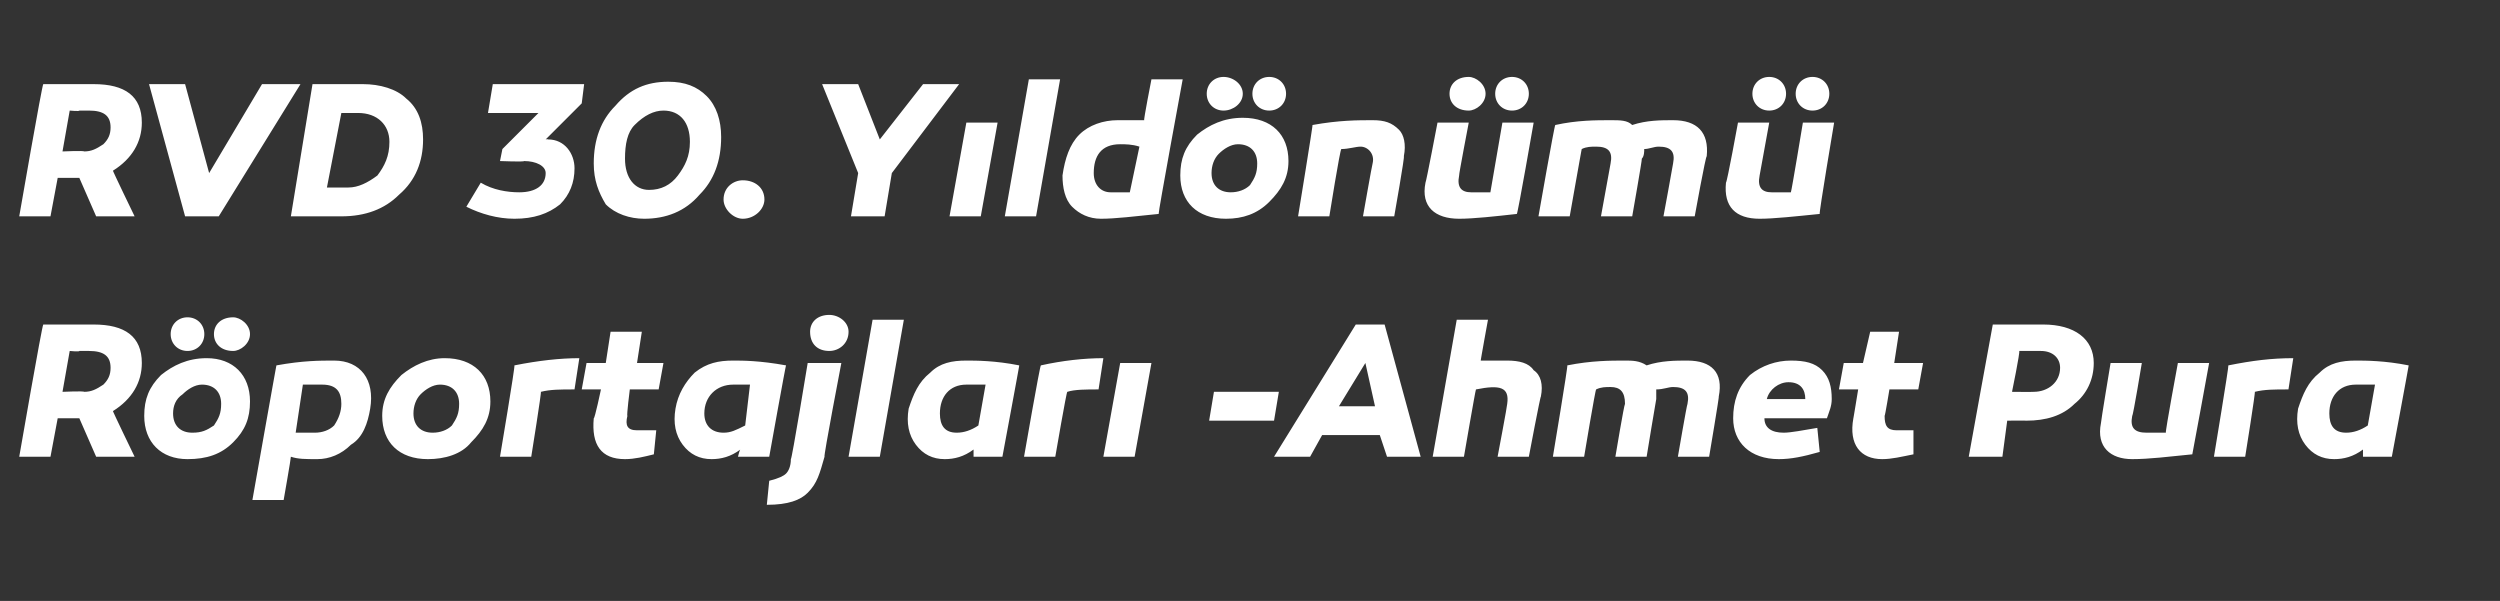
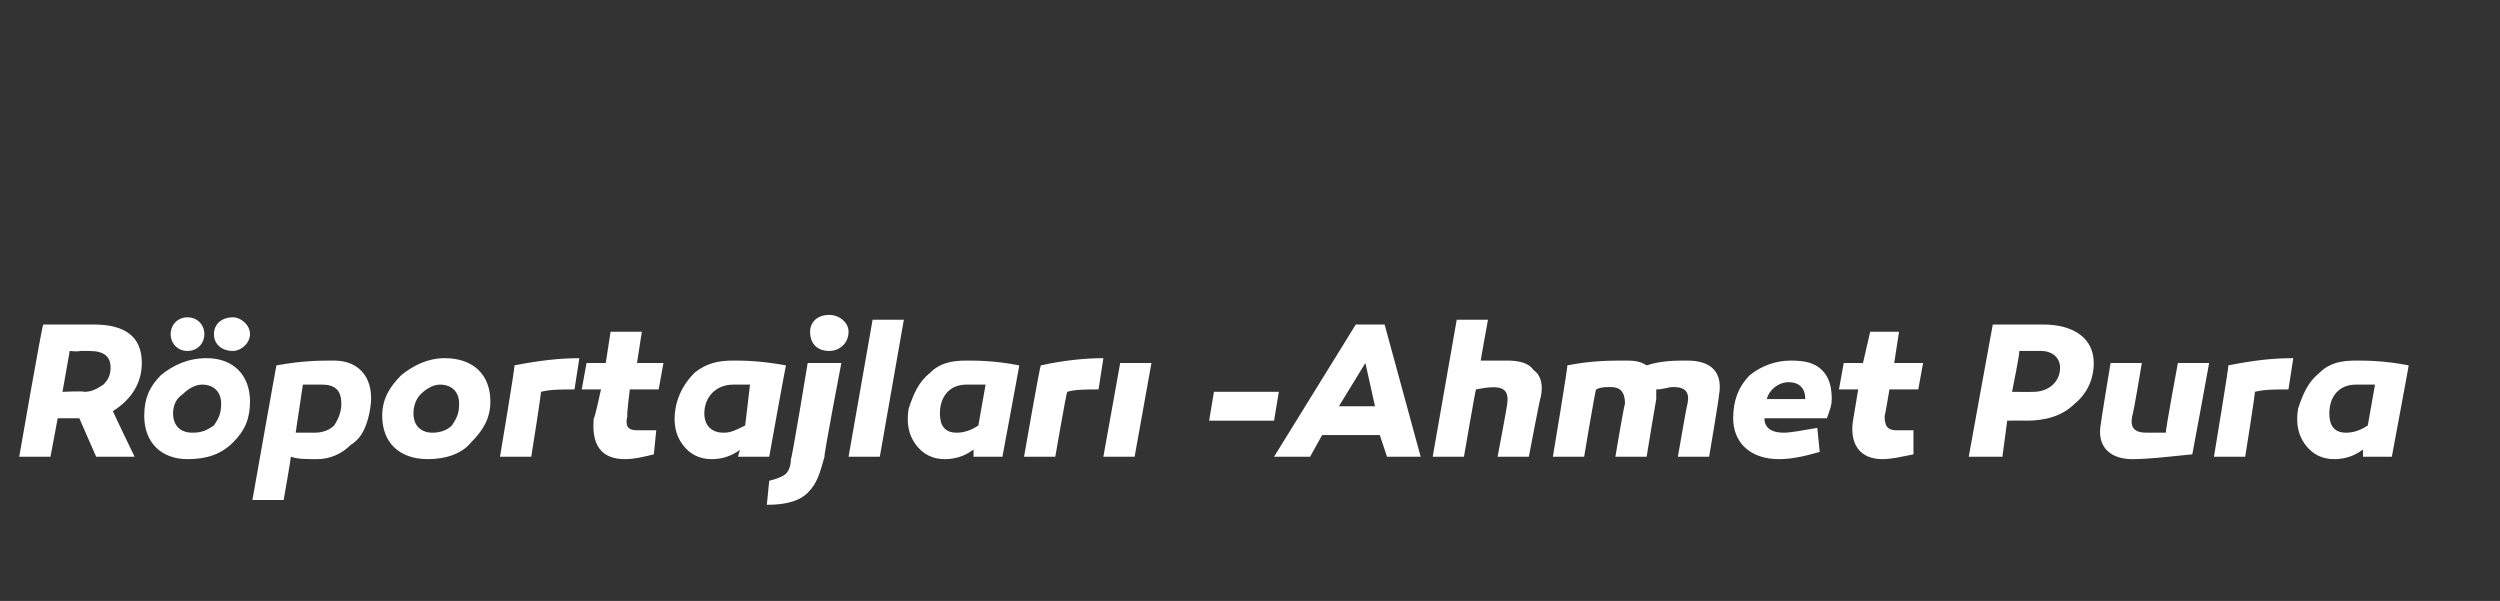
<svg xmlns="http://www.w3.org/2000/svg" version="1.1" width="104px" height="25px" viewBox="0 -3 104 25" style="top:-3px">
  <rect x="0" y="-3" width="104" height="25" fill="#333333" stroke="none" />
  <desc>RVD 30. Y ld n m R portajlar -Ahmet Pura</desc>
  <defs />
  <g id="Polygon30482">
-     <path d="M 3 14.4 L 2.4 14.4 L 2.1 16 L 0.8 16 C 0.8 16 1.75 10.52 1.8 10.5 C 2.5 10.5 3.2 10.5 3.9 10.5 C 5.2 10.5 5.9 11 5.9 12.1 C 5.9 12.9 5.5 13.6 4.7 14.1 C 4.66 14.06 5.6 16 5.6 16 L 4 16 L 3.3 14.4 L 3 14.4 Z M 3.5 13.3 C 3.8 13.3 4 13.2 4.3 13 C 4.5 12.8 4.6 12.6 4.6 12.3 C 4.6 11.8 4.3 11.6 3.7 11.6 C 3.6 11.6 3.5 11.6 3.3 11.6 C 3.31 11.64 2.9 11.6 2.9 11.6 L 2.6 13.3 C 2.6 13.3 3.48 13.26 3.5 13.3 Z M 8.5 10.9 C 8.5 11.3 8.2 11.6 7.8 11.6 C 7.4 11.6 7.1 11.3 7.1 10.9 C 7.1 10.5 7.4 10.2 7.8 10.2 C 8.2 10.2 8.5 10.5 8.5 10.9 Z M 10.4 10.9 C 10.4 11.3 10 11.6 9.7 11.6 C 9.2 11.6 8.9 11.3 8.9 10.9 C 8.9 10.5 9.2 10.2 9.7 10.2 C 10 10.2 10.4 10.5 10.4 10.9 Z M 8.6 11.9 C 9.7 11.9 10.4 12.6 10.4 13.7 C 10.4 14.4 10.2 14.9 9.7 15.4 C 9.2 15.9 8.6 16.1 7.8 16.1 C 6.7 16.1 6 15.4 6 14.3 C 6 13.6 6.2 13.1 6.7 12.6 C 7.2 12.2 7.8 11.9 8.6 11.9 C 8.6 11.9 8.6 11.9 8.6 11.9 Z M 8.9 14.7 C 9.1 14.4 9.2 14.2 9.2 13.8 C 9.2 13.3 8.9 13 8.4 13 C 8.1 13 7.8 13.2 7.6 13.4 C 7.3 13.6 7.2 13.9 7.2 14.2 C 7.2 14.7 7.5 15 8 15 C 8.4 15 8.6 14.9 8.9 14.7 Z M 15.4 14 C 15.3 14.6 15.1 15.2 14.6 15.5 C 14.2 15.9 13.7 16.1 13.2 16.1 C 12.7 16.1 12.4 16.1 12.1 16 C 12.11 16.04 11.8 17.8 11.8 17.8 L 10.5 17.8 C 10.5 17.8 11.5 12.15 11.5 12.2 C 12.6 12 13.3 12 13.9 12 C 15 12 15.6 12.8 15.4 14 Z M 13.9 14.7 C 14.1 14.4 14.2 14.1 14.2 13.8 C 14.2 13.3 14 13 13.4 13 C 13.2 13 12.9 13 12.6 13 C 12.6 13 12.3 15 12.3 15 C 12.6 15 12.8 15 13.1 15 C 13.4 15 13.7 14.9 13.9 14.7 Z M 20.4 13.7 C 20.4 14.4 20.1 14.9 19.6 15.4 C 19.2 15.9 18.5 16.1 17.8 16.1 C 16.6 16.1 15.9 15.4 15.9 14.3 C 15.9 13.6 16.2 13.1 16.7 12.6 C 17.2 12.2 17.8 11.9 18.5 11.9 C 19.7 11.9 20.4 12.6 20.4 13.7 Z M 18.8 14.7 C 19 14.4 19.1 14.2 19.1 13.8 C 19.1 13.3 18.8 13 18.3 13 C 18 13 17.7 13.2 17.5 13.4 C 17.3 13.6 17.2 13.9 17.2 14.2 C 17.2 14.7 17.5 15 18 15 C 18.3 15 18.6 14.9 18.8 14.7 Z M 23.9 13.2 C 23.3 13.2 22.9 13.2 22.5 13.3 C 22.54 13.26 22.1 16 22.1 16 L 20.8 16 C 20.8 16 21.44 12.2 21.4 12.2 C 22.4 12 23.3 11.9 24.1 11.9 C 24.1 11.9 23.9 13.2 23.9 13.2 Z M 27.2 15.9 C 26.8 16 26.4 16.1 26 16.1 C 25 16.1 24.6 15.5 24.7 14.4 C 24.74 14.43 25 13.2 25 13.2 L 24.2 13.2 L 24.4 12.1 L 25.2 12.1 L 25.4 10.8 L 26.7 10.8 L 26.5 12.1 L 27.6 12.1 L 27.4 13.2 L 26.2 13.2 C 26.2 13.2 26.06 14.3 26.1 14.3 C 26 14.7 26.1 14.9 26.5 14.9 C 26.7 14.9 27 14.9 27.3 14.9 C 27.3 14.9 27.2 15.9 27.2 15.9 Z M 32.7 12.2 C 32.69 12.15 32 16 32 16 L 30.7 16 C 30.7 16 30.77 15.7 30.8 15.7 C 30.4 16 30 16.1 29.6 16.1 C 29.1 16.1 28.7 15.9 28.4 15.5 C 28.1 15.1 28 14.6 28.1 14 C 28.2 13.4 28.5 12.9 28.9 12.5 C 29.4 12.1 29.9 12 30.5 12 C 30.9 12 31.6 12 32.7 12.2 Z M 29.3 14.2 C 29.3 14.7 29.6 15 30.1 15 C 30.4 15 30.6 14.9 31 14.7 C 31 14.7 31.2 13 31.2 13 C 31 13 30.7 13 30.5 13 C 29.8 13 29.3 13.5 29.3 14.2 Z M 33.7 10.8 C 33.7 10.4 34 10.1 34.5 10.1 C 34.9 10.1 35.3 10.4 35.3 10.8 C 35.3 11.3 34.9 11.6 34.5 11.6 C 34 11.6 33.7 11.3 33.7 10.8 Z M 34.3 16 C 34.1 16.7 34 17.1 33.6 17.5 C 33.3 17.8 32.8 18 31.9 18 C 31.9 18 32 17 32 17 C 32.4 16.9 32.6 16.8 32.7 16.7 C 32.8 16.6 32.9 16.4 32.9 16.1 C 32.94 16.13 33.6 12.1 33.6 12.1 L 35 12.1 C 35 12.1 34.25 16.01 34.3 16 Z M 36.6 16 L 35.3 16 L 36.3 10.3 L 37.6 10.3 L 36.6 16 Z M 42.4 12.2 C 42.42 12.15 41.7 16 41.7 16 L 40.5 16 C 40.5 16 40.5 15.7 40.5 15.7 C 40.1 16 39.7 16.1 39.3 16.1 C 38.8 16.1 38.4 15.9 38.1 15.5 C 37.8 15.1 37.7 14.6 37.8 14 C 38 13.4 38.2 12.9 38.7 12.5 C 39.1 12.1 39.6 12 40.2 12 C 40.6 12 41.4 12 42.4 12.2 Z M 39.1 14.2 C 39.1 14.7 39.3 15 39.8 15 C 40.1 15 40.4 14.9 40.7 14.7 C 40.7 14.7 41 13 41 13 C 40.7 13 40.4 13 40.2 13 C 39.5 13 39.1 13.5 39.1 14.2 Z M 45.7 13.2 C 45.2 13.2 44.7 13.2 44.4 13.3 C 44.37 13.26 43.9 16 43.9 16 L 42.6 16 C 42.6 16 43.26 12.2 43.3 12.2 C 44.2 12 45.1 11.9 45.9 11.9 C 45.9 11.9 45.7 13.2 45.7 13.2 Z M 47.2 16 L 45.9 16 L 46.6 12.1 L 47.9 12.1 L 47.2 16 Z M 53 14.5 L 50.3 14.5 L 50.5 13.3 L 53.2 13.3 L 53 14.5 Z M 54.5 16 L 53 16 L 56.4 10.5 L 57.6 10.5 L 59.1 16 L 57.7 16 L 57.4 15.1 L 55 15.1 L 54.5 16 Z M 55.7 13.9 L 57.2 13.9 L 56.8 12.1 L 55.7 13.9 Z M 63.8 12.4 C 64.1 12.6 64.2 13 64.1 13.5 C 64.08 13.46 63.6 16 63.6 16 L 62.3 16 C 62.3 16 62.71 13.84 62.7 13.8 C 62.8 13.1 62.4 13 61.4 13.2 C 61.38 13.21 60.9 16 60.9 16 L 59.6 16 L 60.6 10.3 L 61.9 10.3 C 61.9 10.3 61.58 12.05 61.6 12 C 62 12 62.4 12 62.7 12 C 63.2 12 63.6 12.1 63.8 12.4 Z M 71.5 13.5 C 71.53 13.46 71.1 16 71.1 16 L 69.8 16 C 69.8 16 70.17 13.84 70.2 13.8 C 70.3 13.3 70.1 13.1 69.6 13.1 C 69.4 13.1 69.2 13.2 68.9 13.2 C 68.9 13.3 68.9 13.5 68.9 13.6 C 68.89 13.62 68.5 16 68.5 16 L 67.2 16 C 67.2 16 67.56 13.84 67.6 13.8 C 67.6 13.3 67.4 13.1 67 13.1 C 66.8 13.1 66.6 13.1 66.4 13.2 C 66.37 13.17 65.9 16 65.9 16 L 64.6 16 C 64.6 16 65.24 12.17 65.2 12.2 C 66.2 12 67 12 67.6 12 C 67.9 12 68.2 12 68.5 12.2 C 69.1 12 69.7 12 70.2 12 C 71.2 12 71.7 12.5 71.5 13.5 Z M 75.8 12.4 C 76.1 12.7 76.2 13.1 76.2 13.6 C 76.2 13.9 76.1 14.1 76 14.4 C 76 14.4 73.4 14.4 73.4 14.4 C 73.4 14.8 73.7 15 74.2 15 C 74.5 15 75 14.9 75.6 14.8 C 75.6 14.8 75.7 15.8 75.7 15.8 C 75 16 74.5 16.1 74 16.1 C 72.8 16.1 72.1 15.4 72.1 14.4 C 72.1 13.7 72.3 13.1 72.8 12.6 C 73.3 12.2 73.9 12 74.5 12 C 75.1 12 75.5 12.1 75.8 12.4 Z M 73.5 13.6 C 73.5 13.6 75.1 13.6 75.1 13.6 C 75.1 13.2 74.9 12.9 74.4 12.9 C 74 12.9 73.6 13.2 73.5 13.6 Z M 79.6 15.9 C 79.1 16 78.7 16.1 78.3 16.1 C 77.4 16.1 76.9 15.5 77.1 14.4 C 77.1 14.43 77.3 13.2 77.3 13.2 L 76.5 13.2 L 76.7 12.1 L 77.5 12.1 L 77.8 10.8 L 79 10.8 L 78.8 12.1 L 80 12.1 L 79.8 13.2 L 78.6 13.2 C 78.6 13.2 78.42 14.3 78.4 14.3 C 78.4 14.7 78.5 14.9 78.9 14.9 C 79.1 14.9 79.3 14.9 79.6 14.9 C 79.6 14.9 79.6 15.9 79.6 15.9 Z M 87.1 12.1 C 87.1 12.8 86.8 13.4 86.3 13.8 C 85.8 14.3 85.1 14.5 84.3 14.5 C 84.29 14.49 83.5 14.5 83.5 14.5 L 83.3 16 L 81.9 16 C 81.9 16 82.89 10.52 82.9 10.5 C 83.8 10.5 84.5 10.5 85 10.5 C 86.3 10.5 87.1 11.1 87.1 12.1 Z M 84.6 13.3 C 85.2 13.3 85.7 12.9 85.7 12.3 C 85.7 11.9 85.4 11.6 84.9 11.6 C 84.7 11.6 84.4 11.6 84 11.6 C 84.04 11.65 83.7 13.3 83.7 13.3 C 83.7 13.3 84.57 13.31 84.6 13.3 Z M 91.2 15.9 C 90.2 16 89.4 16.1 88.7 16.1 C 87.8 16.1 87.2 15.6 87.4 14.6 C 87.39 14.57 87.8 12.1 87.8 12.1 L 89.1 12.1 C 89.1 12.1 88.74 14.29 88.7 14.3 C 88.6 14.8 88.8 15 89.3 15 C 89.4 15 89.7 15 90.1 15 C 90.07 14.95 90.6 12.1 90.6 12.1 L 91.9 12.1 C 91.9 12.1 91.21 15.89 91.2 15.9 Z M 95.2 13.2 C 94.6 13.2 94.2 13.2 93.8 13.3 C 93.84 13.26 93.4 16 93.4 16 L 92.1 16 C 92.1 16 92.73 12.2 92.7 12.2 C 93.7 12 94.5 11.9 95.4 11.9 C 95.4 11.9 95.2 13.2 95.2 13.2 Z M 100.2 12.2 C 100.22 12.15 99.5 16 99.5 16 L 98.3 16 C 98.3 16 98.3 15.7 98.3 15.7 C 97.9 16 97.5 16.1 97.1 16.1 C 96.6 16.1 96.2 15.9 95.9 15.5 C 95.6 15.1 95.5 14.6 95.6 14 C 95.8 13.4 96 12.9 96.5 12.5 C 96.9 12.1 97.4 12 98 12 C 98.4 12 99.2 12 100.2 12.2 Z M 96.9 14.2 C 96.9 14.7 97.1 15 97.6 15 C 97.9 15 98.2 14.9 98.5 14.7 C 98.5 14.7 98.8 13 98.8 13 C 98.5 13 98.2 13 98 13 C 97.3 13 96.9 13.5 96.9 14.2 Z " stroke="none" fill="#fff" />
+     <path d="M 3 14.4 L 2.4 14.4 L 2.1 16 L 0.8 16 C 0.8 16 1.75 10.52 1.8 10.5 C 2.5 10.5 3.2 10.5 3.9 10.5 C 5.2 10.5 5.9 11 5.9 12.1 C 5.9 12.9 5.5 13.6 4.7 14.1 C 4.66 14.06 5.6 16 5.6 16 L 4 16 L 3.3 14.4 L 3 14.4 Z M 3.5 13.3 C 3.8 13.3 4 13.2 4.3 13 C 4.5 12.8 4.6 12.6 4.6 12.3 C 4.6 11.8 4.3 11.6 3.7 11.6 C 3.6 11.6 3.5 11.6 3.3 11.6 C 3.31 11.64 2.9 11.6 2.9 11.6 L 2.6 13.3 C 2.6 13.3 3.48 13.26 3.5 13.3 Z M 8.5 10.9 C 8.5 11.3 8.2 11.6 7.8 11.6 C 7.4 11.6 7.1 11.3 7.1 10.9 C 7.1 10.5 7.4 10.2 7.8 10.2 C 8.2 10.2 8.5 10.5 8.5 10.9 Z M 10.4 10.9 C 10.4 11.3 10 11.6 9.7 11.6 C 9.2 11.6 8.9 11.3 8.9 10.9 C 8.9 10.5 9.2 10.2 9.7 10.2 C 10 10.2 10.4 10.5 10.4 10.9 Z M 8.6 11.9 C 9.7 11.9 10.4 12.6 10.4 13.7 C 10.4 14.4 10.2 14.9 9.7 15.4 C 9.2 15.9 8.6 16.1 7.8 16.1 C 6.7 16.1 6 15.4 6 14.3 C 6 13.6 6.2 13.1 6.7 12.6 C 7.2 12.2 7.8 11.9 8.6 11.9 C 8.6 11.9 8.6 11.9 8.6 11.9 Z M 8.9 14.7 C 9.1 14.4 9.2 14.2 9.2 13.8 C 9.2 13.3 8.9 13 8.4 13 C 8.1 13 7.8 13.2 7.6 13.4 C 7.3 13.6 7.2 13.9 7.2 14.2 C 7.2 14.7 7.5 15 8 15 C 8.4 15 8.6 14.9 8.9 14.7 Z M 15.4 14 C 15.3 14.6 15.1 15.2 14.6 15.5 C 14.2 15.9 13.7 16.1 13.2 16.1 C 12.7 16.1 12.4 16.1 12.1 16 C 12.11 16.04 11.8 17.8 11.8 17.8 L 10.5 17.8 C 10.5 17.8 11.5 12.15 11.5 12.2 C 12.6 12 13.3 12 13.9 12 C 15 12 15.6 12.8 15.4 14 Z M 13.9 14.7 C 14.1 14.4 14.2 14.1 14.2 13.8 C 14.2 13.3 14 13 13.4 13 C 13.2 13 12.9 13 12.6 13 C 12.6 13 12.3 15 12.3 15 C 12.6 15 12.8 15 13.1 15 C 13.4 15 13.7 14.9 13.9 14.7 Z M 20.4 13.7 C 20.4 14.4 20.1 14.9 19.6 15.4 C 19.2 15.9 18.5 16.1 17.8 16.1 C 16.6 16.1 15.9 15.4 15.9 14.3 C 15.9 13.6 16.2 13.1 16.7 12.6 C 17.2 12.2 17.8 11.9 18.5 11.9 C 19.7 11.9 20.4 12.6 20.4 13.7 Z M 18.8 14.7 C 19 14.4 19.1 14.2 19.1 13.8 C 19.1 13.3 18.8 13 18.3 13 C 18 13 17.7 13.2 17.5 13.4 C 17.3 13.6 17.2 13.9 17.2 14.2 C 17.2 14.7 17.5 15 18 15 C 18.3 15 18.6 14.9 18.8 14.7 Z M 23.9 13.2 C 23.3 13.2 22.9 13.2 22.5 13.3 C 22.54 13.26 22.1 16 22.1 16 L 20.8 16 C 20.8 16 21.44 12.2 21.4 12.2 C 22.4 12 23.3 11.9 24.1 11.9 C 24.1 11.9 23.9 13.2 23.9 13.2 M 27.2 15.9 C 26.8 16 26.4 16.1 26 16.1 C 25 16.1 24.6 15.5 24.7 14.4 C 24.74 14.43 25 13.2 25 13.2 L 24.2 13.2 L 24.4 12.1 L 25.2 12.1 L 25.4 10.8 L 26.7 10.8 L 26.5 12.1 L 27.6 12.1 L 27.4 13.2 L 26.2 13.2 C 26.2 13.2 26.06 14.3 26.1 14.3 C 26 14.7 26.1 14.9 26.5 14.9 C 26.7 14.9 27 14.9 27.3 14.9 C 27.3 14.9 27.2 15.9 27.2 15.9 Z M 32.7 12.2 C 32.69 12.15 32 16 32 16 L 30.7 16 C 30.7 16 30.77 15.7 30.8 15.7 C 30.4 16 30 16.1 29.6 16.1 C 29.1 16.1 28.7 15.9 28.4 15.5 C 28.1 15.1 28 14.6 28.1 14 C 28.2 13.4 28.5 12.9 28.9 12.5 C 29.4 12.1 29.9 12 30.5 12 C 30.9 12 31.6 12 32.7 12.2 Z M 29.3 14.2 C 29.3 14.7 29.6 15 30.1 15 C 30.4 15 30.6 14.9 31 14.7 C 31 14.7 31.2 13 31.2 13 C 31 13 30.7 13 30.5 13 C 29.8 13 29.3 13.5 29.3 14.2 Z M 33.7 10.8 C 33.7 10.4 34 10.1 34.5 10.1 C 34.9 10.1 35.3 10.4 35.3 10.8 C 35.3 11.3 34.9 11.6 34.5 11.6 C 34 11.6 33.7 11.3 33.7 10.8 Z M 34.3 16 C 34.1 16.7 34 17.1 33.6 17.5 C 33.3 17.8 32.8 18 31.9 18 C 31.9 18 32 17 32 17 C 32.4 16.9 32.6 16.8 32.7 16.7 C 32.8 16.6 32.9 16.4 32.9 16.1 C 32.94 16.13 33.6 12.1 33.6 12.1 L 35 12.1 C 35 12.1 34.25 16.01 34.3 16 Z M 36.6 16 L 35.3 16 L 36.3 10.3 L 37.6 10.3 L 36.6 16 Z M 42.4 12.2 C 42.42 12.15 41.7 16 41.7 16 L 40.5 16 C 40.5 16 40.5 15.7 40.5 15.7 C 40.1 16 39.7 16.1 39.3 16.1 C 38.8 16.1 38.4 15.9 38.1 15.5 C 37.8 15.1 37.7 14.6 37.8 14 C 38 13.4 38.2 12.9 38.7 12.5 C 39.1 12.1 39.6 12 40.2 12 C 40.6 12 41.4 12 42.4 12.2 Z M 39.1 14.2 C 39.1 14.7 39.3 15 39.8 15 C 40.1 15 40.4 14.9 40.7 14.7 C 40.7 14.7 41 13 41 13 C 40.7 13 40.4 13 40.2 13 C 39.5 13 39.1 13.5 39.1 14.2 Z M 45.7 13.2 C 45.2 13.2 44.7 13.2 44.4 13.3 C 44.37 13.26 43.9 16 43.9 16 L 42.6 16 C 42.6 16 43.26 12.2 43.3 12.2 C 44.2 12 45.1 11.9 45.9 11.9 C 45.9 11.9 45.7 13.2 45.7 13.2 Z M 47.2 16 L 45.9 16 L 46.6 12.1 L 47.9 12.1 L 47.2 16 Z M 53 14.5 L 50.3 14.5 L 50.5 13.3 L 53.2 13.3 L 53 14.5 Z M 54.5 16 L 53 16 L 56.4 10.5 L 57.6 10.5 L 59.1 16 L 57.7 16 L 57.4 15.1 L 55 15.1 L 54.5 16 Z M 55.7 13.9 L 57.2 13.9 L 56.8 12.1 L 55.7 13.9 Z M 63.8 12.4 C 64.1 12.6 64.2 13 64.1 13.5 C 64.08 13.46 63.6 16 63.6 16 L 62.3 16 C 62.3 16 62.71 13.84 62.7 13.8 C 62.8 13.1 62.4 13 61.4 13.2 C 61.38 13.21 60.9 16 60.9 16 L 59.6 16 L 60.6 10.3 L 61.9 10.3 C 61.9 10.3 61.58 12.05 61.6 12 C 62 12 62.4 12 62.7 12 C 63.2 12 63.6 12.1 63.8 12.4 Z M 71.5 13.5 C 71.53 13.46 71.1 16 71.1 16 L 69.8 16 C 69.8 16 70.17 13.84 70.2 13.8 C 70.3 13.3 70.1 13.1 69.6 13.1 C 69.4 13.1 69.2 13.2 68.9 13.2 C 68.9 13.3 68.9 13.5 68.9 13.6 C 68.89 13.62 68.5 16 68.5 16 L 67.2 16 C 67.2 16 67.56 13.84 67.6 13.8 C 67.6 13.3 67.4 13.1 67 13.1 C 66.8 13.1 66.6 13.1 66.4 13.2 C 66.37 13.17 65.9 16 65.9 16 L 64.6 16 C 64.6 16 65.24 12.17 65.2 12.2 C 66.2 12 67 12 67.6 12 C 67.9 12 68.2 12 68.5 12.2 C 69.1 12 69.7 12 70.2 12 C 71.2 12 71.7 12.5 71.5 13.5 Z M 75.8 12.4 C 76.1 12.7 76.2 13.1 76.2 13.6 C 76.2 13.9 76.1 14.1 76 14.4 C 76 14.4 73.4 14.4 73.4 14.4 C 73.4 14.8 73.7 15 74.2 15 C 74.5 15 75 14.9 75.6 14.8 C 75.6 14.8 75.7 15.8 75.7 15.8 C 75 16 74.5 16.1 74 16.1 C 72.8 16.1 72.1 15.4 72.1 14.4 C 72.1 13.7 72.3 13.1 72.8 12.6 C 73.3 12.2 73.9 12 74.5 12 C 75.1 12 75.5 12.1 75.8 12.4 Z M 73.5 13.6 C 73.5 13.6 75.1 13.6 75.1 13.6 C 75.1 13.2 74.9 12.9 74.4 12.9 C 74 12.9 73.6 13.2 73.5 13.6 Z M 79.6 15.9 C 79.1 16 78.7 16.1 78.3 16.1 C 77.4 16.1 76.9 15.5 77.1 14.4 C 77.1 14.43 77.3 13.2 77.3 13.2 L 76.5 13.2 L 76.7 12.1 L 77.5 12.1 L 77.8 10.8 L 79 10.8 L 78.8 12.1 L 80 12.1 L 79.8 13.2 L 78.6 13.2 C 78.6 13.2 78.42 14.3 78.4 14.3 C 78.4 14.7 78.5 14.9 78.9 14.9 C 79.1 14.9 79.3 14.9 79.6 14.9 C 79.6 14.9 79.6 15.9 79.6 15.9 Z M 87.1 12.1 C 87.1 12.8 86.8 13.4 86.3 13.8 C 85.8 14.3 85.1 14.5 84.3 14.5 C 84.29 14.49 83.5 14.5 83.5 14.5 L 83.3 16 L 81.9 16 C 81.9 16 82.89 10.52 82.9 10.5 C 83.8 10.5 84.5 10.5 85 10.5 C 86.3 10.5 87.1 11.1 87.1 12.1 Z M 84.6 13.3 C 85.2 13.3 85.7 12.9 85.7 12.3 C 85.7 11.9 85.4 11.6 84.9 11.6 C 84.7 11.6 84.4 11.6 84 11.6 C 84.04 11.65 83.7 13.3 83.7 13.3 C 83.7 13.3 84.57 13.31 84.6 13.3 Z M 91.2 15.9 C 90.2 16 89.4 16.1 88.7 16.1 C 87.8 16.1 87.2 15.6 87.4 14.6 C 87.39 14.57 87.8 12.1 87.8 12.1 L 89.1 12.1 C 89.1 12.1 88.74 14.29 88.7 14.3 C 88.6 14.8 88.8 15 89.3 15 C 89.4 15 89.7 15 90.1 15 C 90.07 14.95 90.6 12.1 90.6 12.1 L 91.9 12.1 C 91.9 12.1 91.21 15.89 91.2 15.9 Z M 95.2 13.2 C 94.6 13.2 94.2 13.2 93.8 13.3 C 93.84 13.26 93.4 16 93.4 16 L 92.1 16 C 92.1 16 92.73 12.2 92.7 12.2 C 93.7 12 94.5 11.9 95.4 11.9 C 95.4 11.9 95.2 13.2 95.2 13.2 Z M 100.2 12.2 C 100.22 12.15 99.5 16 99.5 16 L 98.3 16 C 98.3 16 98.3 15.7 98.3 15.7 C 97.9 16 97.5 16.1 97.1 16.1 C 96.6 16.1 96.2 15.9 95.9 15.5 C 95.6 15.1 95.5 14.6 95.6 14 C 95.8 13.4 96 12.9 96.5 12.5 C 96.9 12.1 97.4 12 98 12 C 98.4 12 99.2 12 100.2 12.2 Z M 96.9 14.2 C 96.9 14.7 97.1 15 97.6 15 C 97.9 15 98.2 14.9 98.5 14.7 C 98.5 14.7 98.8 13 98.8 13 C 98.5 13 98.2 13 98 13 C 97.3 13 96.9 13.5 96.9 14.2 Z " stroke="none" fill="#fff" />
  </g>
  <g id="Polygon30481">
-     <path d="M 3 4.4 L 2.4 4.4 L 2.1 6 L 0.8 6 C 0.8 6 1.75 0.52 1.8 0.5 C 2.5 0.5 3.2 0.5 3.9 0.5 C 5.2 0.5 5.9 1 5.9 2.1 C 5.9 2.9 5.5 3.6 4.7 4.1 C 4.66 4.06 5.6 6 5.6 6 L 4 6 L 3.3 4.4 L 3 4.4 Z M 3.5 3.3 C 3.8 3.3 4 3.2 4.3 3 C 4.5 2.8 4.6 2.6 4.6 2.3 C 4.6 1.8 4.3 1.6 3.7 1.6 C 3.6 1.6 3.5 1.6 3.3 1.6 C 3.31 1.64 2.9 1.6 2.9 1.6 L 2.6 3.3 C 2.6 3.3 3.48 3.26 3.5 3.3 Z M 7.7 6 L 6.2 0.5 L 7.7 0.5 L 8.7 4.2 L 10.9 0.5 L 12.5 0.5 L 9.1 6 L 7.7 6 Z M 16.9 1.1 C 17.4 1.5 17.6 2.1 17.6 2.8 C 17.6 3.7 17.3 4.5 16.6 5.1 C 16 5.7 15.2 6 14.2 6 C 13.6 6 12.9 6 12.1 6 C 12.1 6 13 0.5 13 0.5 C 13.8 0.5 14.5 0.5 15.1 0.5 C 15.8 0.5 16.5 0.7 16.9 1.1 Z M 15.7 4.3 C 16 3.9 16.2 3.5 16.2 2.9 C 16.2 2.2 15.7 1.7 14.9 1.7 C 14.6 1.7 14.4 1.7 14.2 1.7 C 14.2 1.7 13.6 4.8 13.6 4.8 C 13.8 4.8 14.1 4.8 14.5 4.8 C 14.9 4.8 15.3 4.6 15.7 4.3 Z M 22.7 2.8 C 22.7 2.8 22.77 2.78 22.8 2.8 C 23.5 2.8 23.9 3.4 23.9 4 C 23.9 4.6 23.7 5.1 23.3 5.5 C 22.8 5.9 22.2 6.1 21.4 6.1 C 20.7 6.1 20 5.9 19.4 5.6 C 19.4 5.6 20 4.6 20 4.6 C 20.5 4.9 21.1 5 21.6 5 C 22.3 5 22.7 4.7 22.7 4.2 C 22.7 3.9 22.3 3.7 21.8 3.7 C 21.81 3.74 20.8 3.7 20.8 3.7 L 20.9 3.2 L 22.4 1.7 L 20.3 1.7 L 20.5 0.5 L 24.3 0.5 L 24.2 1.3 L 22.7 2.8 Z M 29.4 1 C 29.8 1.4 30 2 30 2.7 C 30 3.7 29.7 4.5 29.1 5.1 C 28.5 5.8 27.7 6.1 26.8 6.1 C 26.2 6.1 25.6 5.9 25.2 5.5 C 24.9 5 24.7 4.5 24.7 3.8 C 24.7 2.8 25 2 25.6 1.4 C 26.2 0.7 26.9 0.4 27.8 0.4 C 28.5 0.4 29 0.6 29.4 1 Z M 28.2 4.3 C 28.5 3.9 28.7 3.5 28.7 2.9 C 28.7 2.1 28.3 1.6 27.6 1.6 C 27.2 1.6 26.8 1.8 26.4 2.2 C 26.1 2.5 26 3 26 3.6 C 26 4.4 26.4 4.9 27 4.9 C 27.5 4.9 27.9 4.7 28.2 4.3 Z M 30.9 6.1 C 30.5 6.1 30.1 5.7 30.1 5.3 C 30.1 4.8 30.5 4.5 30.9 4.5 C 31.4 4.5 31.8 4.8 31.8 5.3 C 31.8 5.7 31.4 6.1 30.9 6.1 Z M 34.2 0.5 L 35.7 0.5 L 36.6 2.8 L 38.4 0.5 L 39.9 0.5 L 37.1 4.2 L 36.8 6 L 35.4 6 L 35.7 4.2 L 34.2 0.5 Z M 40.8 6 L 39.5 6 L 40.2 2.1 L 41.5 2.1 L 40.8 6 Z M 43.1 6 L 41.8 6 L 42.8 0.3 L 44.1 0.3 L 43.1 6 Z M 48.2 5.9 C 47.2 6 46.4 6.1 45.8 6.1 C 45.3 6.1 44.9 5.9 44.6 5.6 C 44.3 5.3 44.2 4.8 44.2 4.3 C 44.3 3.6 44.5 3 44.9 2.6 C 45.3 2.2 45.9 2 46.5 2 C 46.8 2 47.2 2 47.6 2 C 47.56 2.03 47.9 0.3 47.9 0.3 L 49.2 0.3 C 49.2 0.3 48.17 5.88 48.2 5.9 Z M 45.5 4.2 C 45.5 4.7 45.8 5 46.2 5 C 46.5 5 46.8 5 47 5 C 47 5 47.4 3.1 47.4 3.1 C 47.1 3 46.8 3 46.6 3 C 45.8 3 45.5 3.5 45.5 4.2 Z M 51.7 0.9 C 51.7 1.3 51.3 1.6 50.9 1.6 C 50.5 1.6 50.2 1.3 50.2 0.9 C 50.2 0.5 50.5 0.2 50.9 0.2 C 51.3 0.2 51.7 0.5 51.7 0.9 Z M 53.5 0.9 C 53.5 1.3 53.2 1.6 52.8 1.6 C 52.4 1.6 52.1 1.3 52.1 0.9 C 52.1 0.5 52.4 0.2 52.8 0.2 C 53.2 0.2 53.5 0.5 53.5 0.9 Z M 51.7 1.9 C 52.9 1.9 53.6 2.6 53.6 3.7 C 53.6 4.4 53.3 4.9 52.8 5.4 C 52.3 5.9 51.7 6.1 51 6.1 C 49.8 6.1 49.1 5.4 49.1 4.3 C 49.1 3.6 49.3 3.1 49.8 2.6 C 50.3 2.2 50.9 1.9 51.7 1.9 C 51.7 1.9 51.7 1.9 51.7 1.9 Z M 52 4.7 C 52.2 4.4 52.3 4.2 52.3 3.8 C 52.3 3.3 52 3 51.5 3 C 51.2 3 50.9 3.2 50.7 3.4 C 50.5 3.6 50.4 3.9 50.4 4.2 C 50.4 4.7 50.7 5 51.2 5 C 51.5 5 51.8 4.9 52 4.7 Z M 58.2 2.4 C 58.4 2.6 58.5 3 58.4 3.5 C 58.45 3.46 58 6 58 6 L 56.7 6 C 56.7 6 57.08 3.84 57.1 3.8 C 57.2 3.4 56.9 3.1 56.6 3.1 C 56.4 3.1 56.1 3.2 55.8 3.2 C 55.75 3.18 55.3 6 55.3 6 L 54 6 C 54 6 54.63 2.15 54.6 2.2 C 55.7 2 56.5 2 57.1 2 C 57.6 2 57.9 2.1 58.2 2.4 Z M 63.1 5.9 C 62.2 6 61.3 6.1 60.7 6.1 C 59.7 6.1 59.1 5.6 59.3 4.6 C 59.33 4.57 59.8 2.1 59.8 2.1 L 61.1 2.1 C 61.1 2.1 60.68 4.29 60.7 4.3 C 60.6 4.8 60.8 5 61.2 5 C 61.4 5 61.6 5 62 5 C 62.01 4.95 62.5 2.1 62.5 2.1 L 63.8 2.1 C 63.8 2.1 63.14 5.89 63.1 5.9 Z M 61.8 0.9 C 61.8 1.3 61.4 1.6 61.1 1.6 C 60.6 1.6 60.3 1.3 60.3 0.9 C 60.3 0.5 60.6 0.2 61.1 0.2 C 61.4 0.2 61.8 0.5 61.8 0.9 Z M 63.6 0.9 C 63.6 1.3 63.3 1.6 62.9 1.6 C 62.5 1.6 62.2 1.3 62.2 0.9 C 62.2 0.5 62.5 0.2 62.9 0.2 C 63.3 0.2 63.6 0.5 63.6 0.9 Z M 71 3.5 C 70.96 3.46 70.5 6 70.5 6 L 69.2 6 C 69.2 6 69.6 3.84 69.6 3.8 C 69.7 3.3 69.5 3.1 69 3.1 C 68.8 3.1 68.6 3.2 68.4 3.2 C 68.4 3.3 68.4 3.5 68.3 3.6 C 68.32 3.62 67.9 6 67.9 6 L 66.6 6 C 66.6 6 66.99 3.84 67 3.8 C 67.1 3.3 66.9 3.1 66.4 3.1 C 66.2 3.1 66 3.1 65.8 3.2 C 65.8 3.17 65.3 6 65.3 6 L 64 6 C 64 6 64.67 2.17 64.7 2.2 C 65.6 2 66.4 2 67 2 C 67.4 2 67.7 2 67.9 2.2 C 68.5 2 69.1 2 69.6 2 C 70.6 2 71.1 2.5 71 3.5 Z M 75.7 5.9 C 74.7 6 73.8 6.1 73.2 6.1 C 72.2 6.1 71.7 5.6 71.8 4.6 C 71.85 4.57 72.3 2.1 72.3 2.1 L 73.6 2.1 C 73.6 2.1 73.2 4.29 73.2 4.3 C 73.1 4.8 73.3 5 73.7 5 C 73.9 5 74.2 5 74.5 5 C 74.53 4.95 75 2.1 75 2.1 L 76.3 2.1 C 76.3 2.1 75.66 5.89 75.7 5.9 Z M 74.3 0.9 C 74.3 1.3 74 1.6 73.6 1.6 C 73.2 1.6 72.9 1.3 72.9 0.9 C 72.9 0.5 73.2 0.2 73.6 0.2 C 74 0.2 74.3 0.5 74.3 0.9 Z M 76.1 0.9 C 76.1 1.3 75.8 1.6 75.4 1.6 C 75 1.6 74.7 1.3 74.7 0.9 C 74.7 0.5 75 0.2 75.4 0.2 C 75.8 0.2 76.1 0.5 76.1 0.9 Z " stroke="none" fill="#fff" />
-   </g>
+     </g>
</svg>